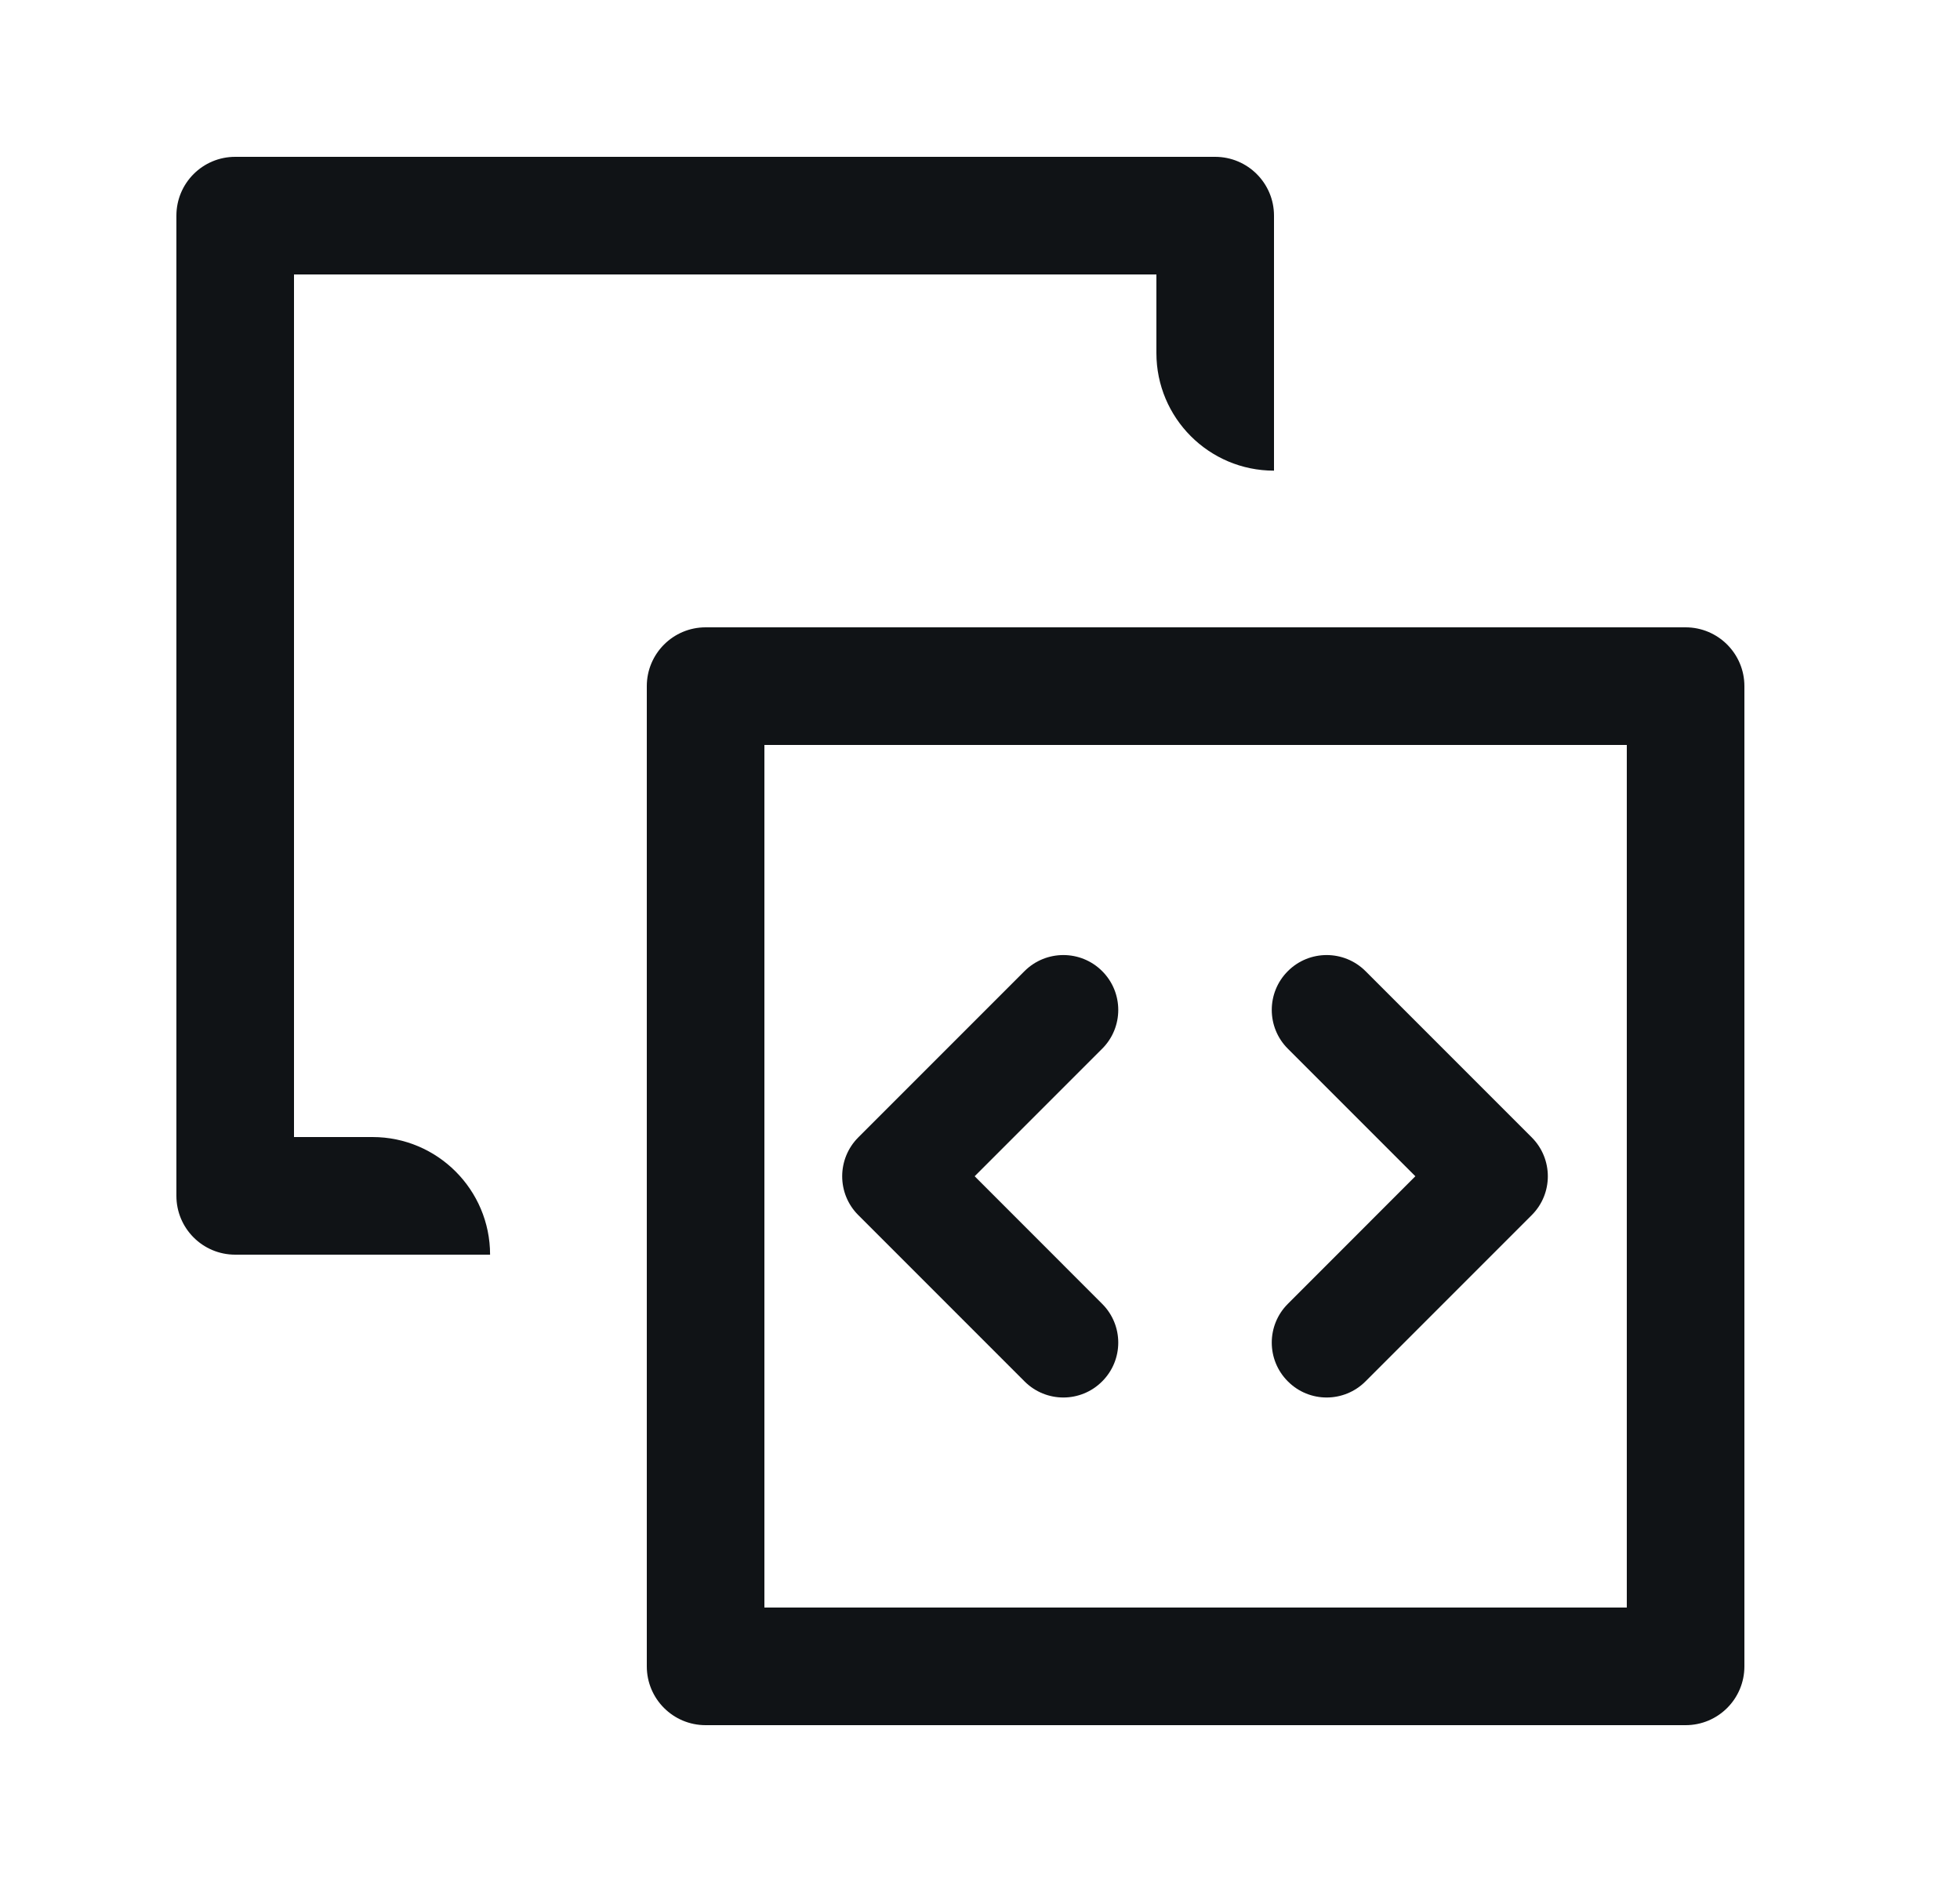
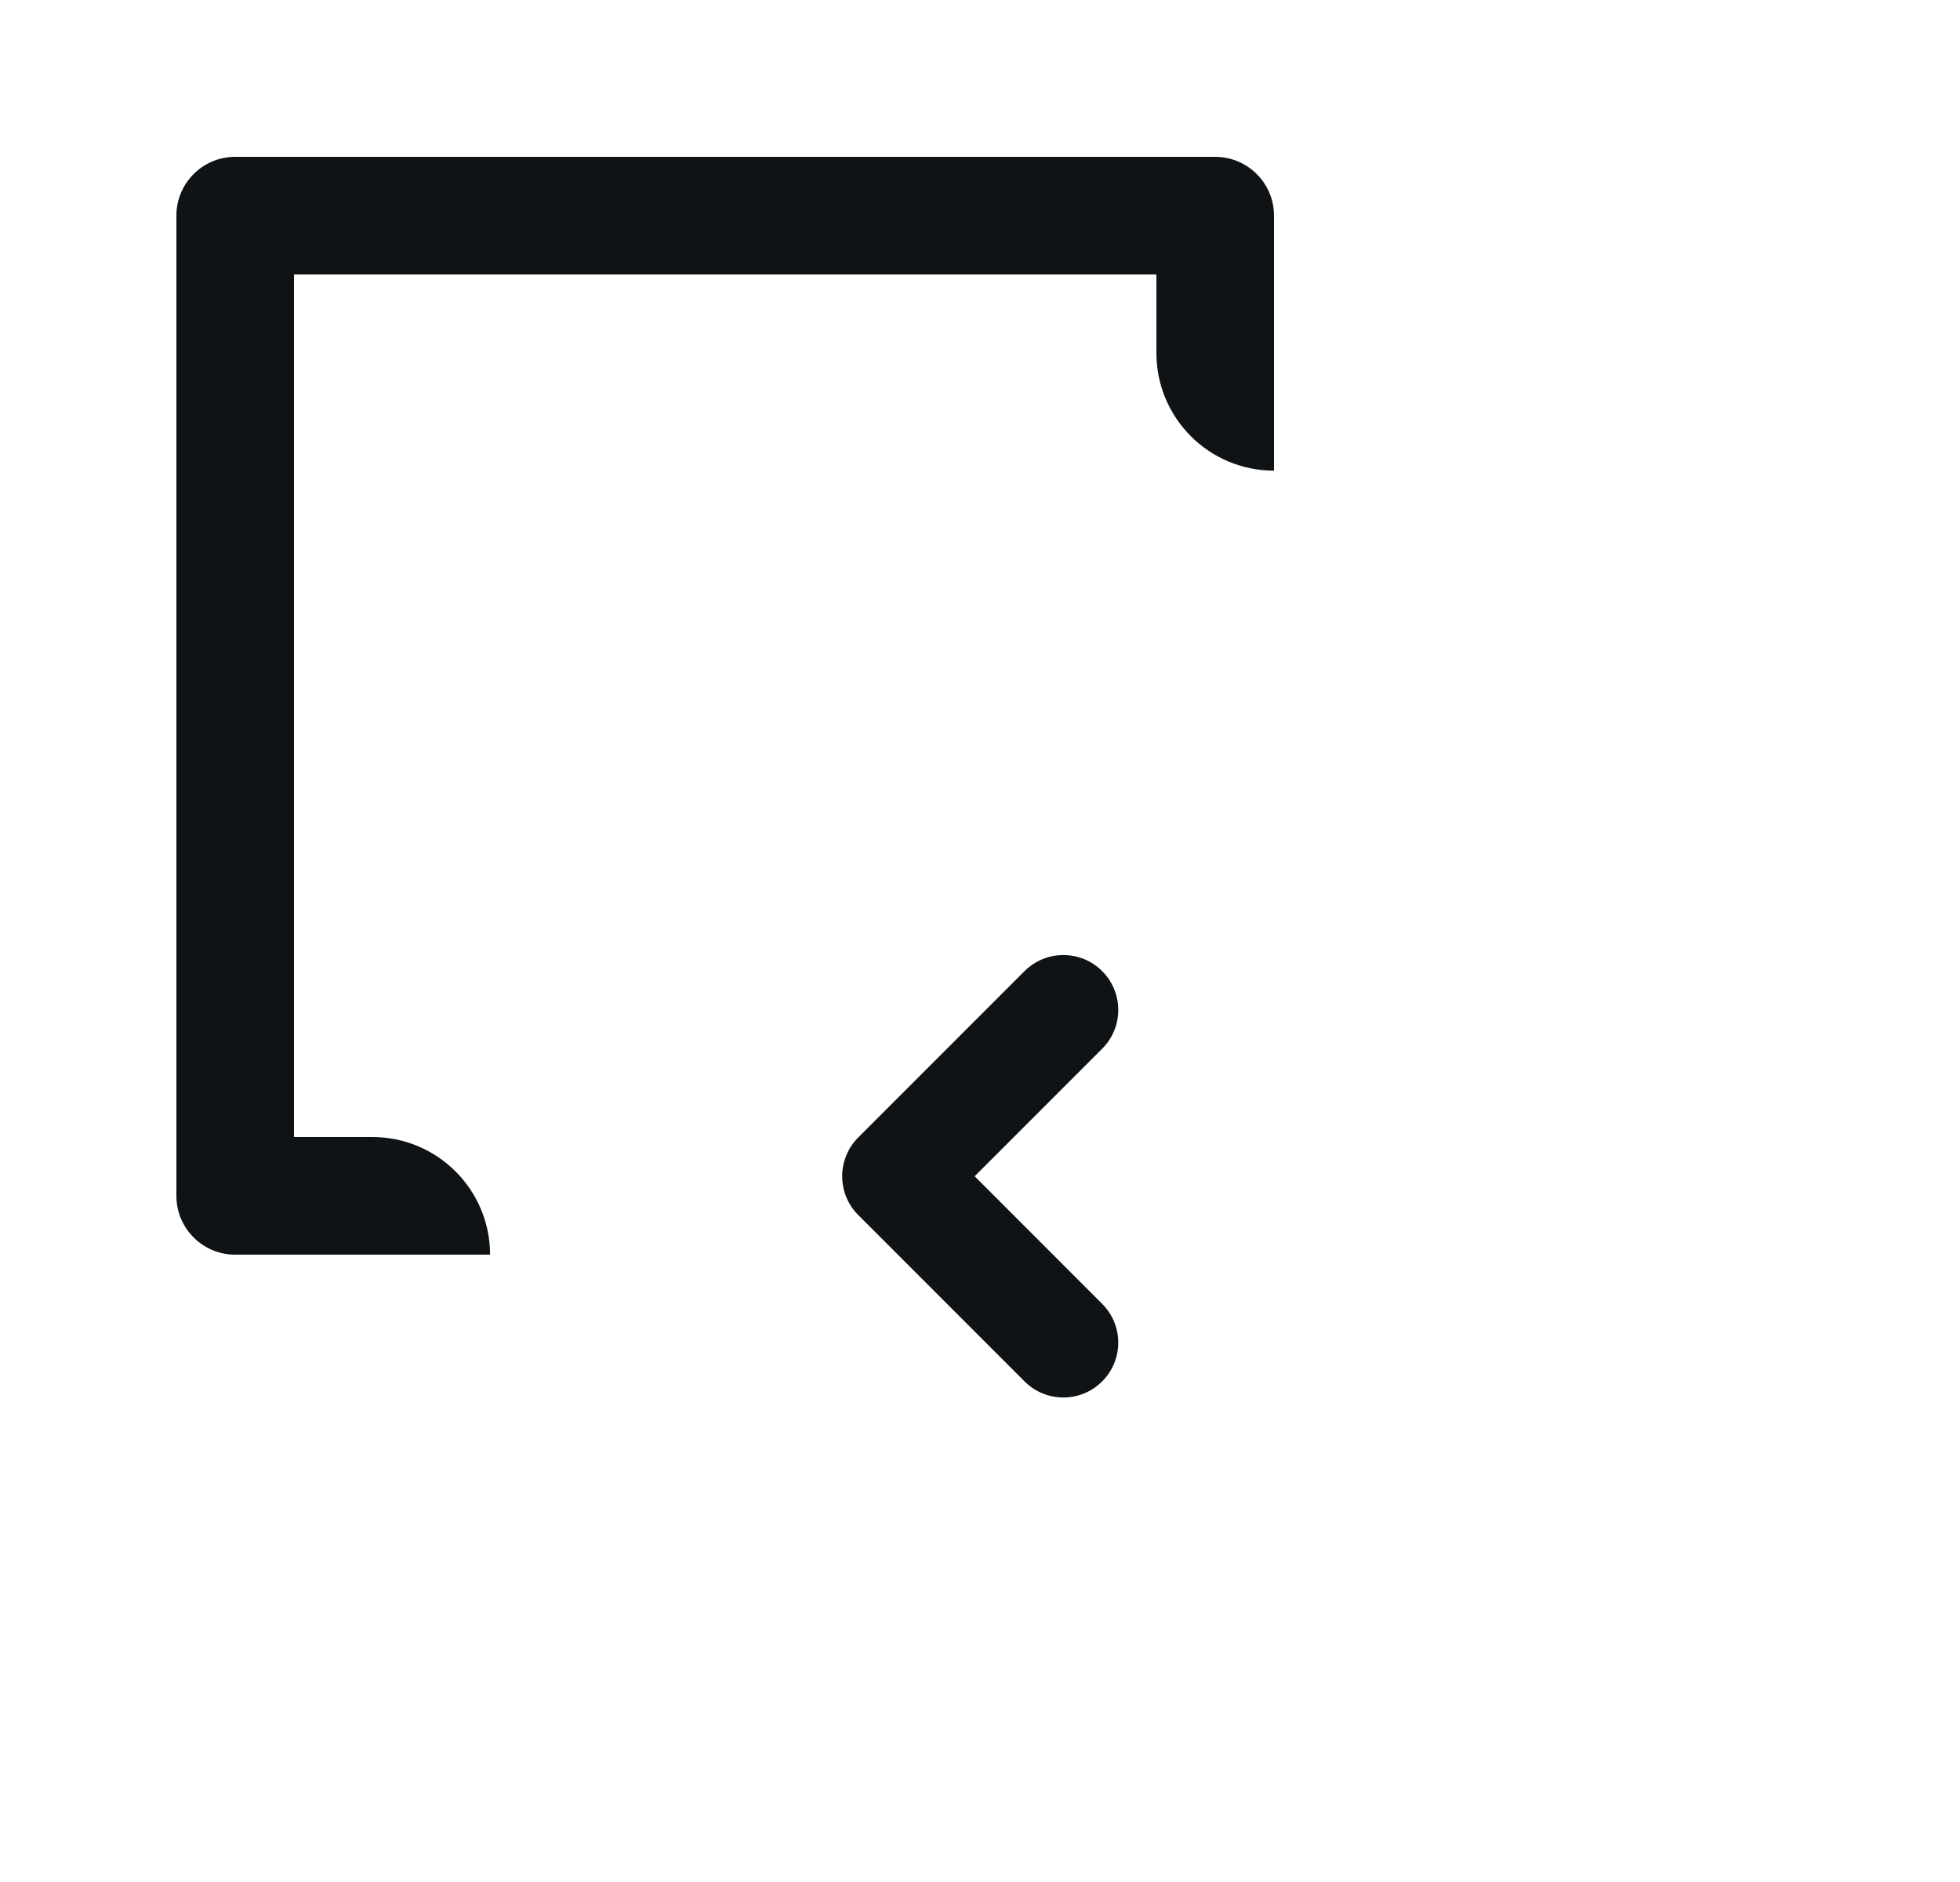
<svg xmlns="http://www.w3.org/2000/svg" width="25" height="24" viewBox="0 0 25 24" fill="none">
  <path fill-rule="evenodd" clip-rule="evenodd" d="M14.75 3.5L14.75 4.502C14.75 5.33 15.421 6.002 16.25 6.002L16.25 2.75C16.25 2.336 15.914 2 15.499 2L3 2C2.585 2 2.25 2.336 2.25 2.75L2.25 15.25C2.25 15.664 2.585 16 3 16H6.251C6.251 15.172 5.579 14.5 4.751 14.5H3.75L3.75 3.5L14.75 3.5Z" fill="#101316" />
-   <path fill-rule="evenodd" clip-rule="evenodd" d="M8.25 8.75C8.25 8.336 8.586 8 9 8H21.5C21.914 8 22.25 8.336 22.25 8.75V21.25C22.25 21.665 21.914 22 21.5 22H9C8.586 22 8.25 21.665 8.25 21.25V8.75ZM9.75 9.5V20.5H20.75V9.5H9.75Z" fill="#101316" />
  <path fill-rule="evenodd" clip-rule="evenodd" d="M14.058 17.616C13.785 17.89 13.342 17.89 13.068 17.616L10.947 15.495C10.674 15.222 10.674 14.779 10.947 14.505L13.068 12.384C13.342 12.111 13.785 12.111 14.058 12.384C14.332 12.657 14.332 13.101 14.058 13.374L12.432 15L14.058 16.627C14.332 16.9 14.332 17.343 14.058 17.616Z" fill="#101316" />
-   <path fill-rule="evenodd" clip-rule="evenodd" d="M16.427 12.384C16.7 12.111 17.143 12.111 17.417 12.384L19.538 14.505C19.811 14.779 19.811 15.222 19.538 15.495L17.417 17.616C17.143 17.89 16.7 17.89 16.427 17.616C16.153 17.343 16.153 16.9 16.427 16.627L18.053 15L16.427 13.374C16.153 13.101 16.153 12.657 16.427 12.384Z" fill="#101316" />
</svg>